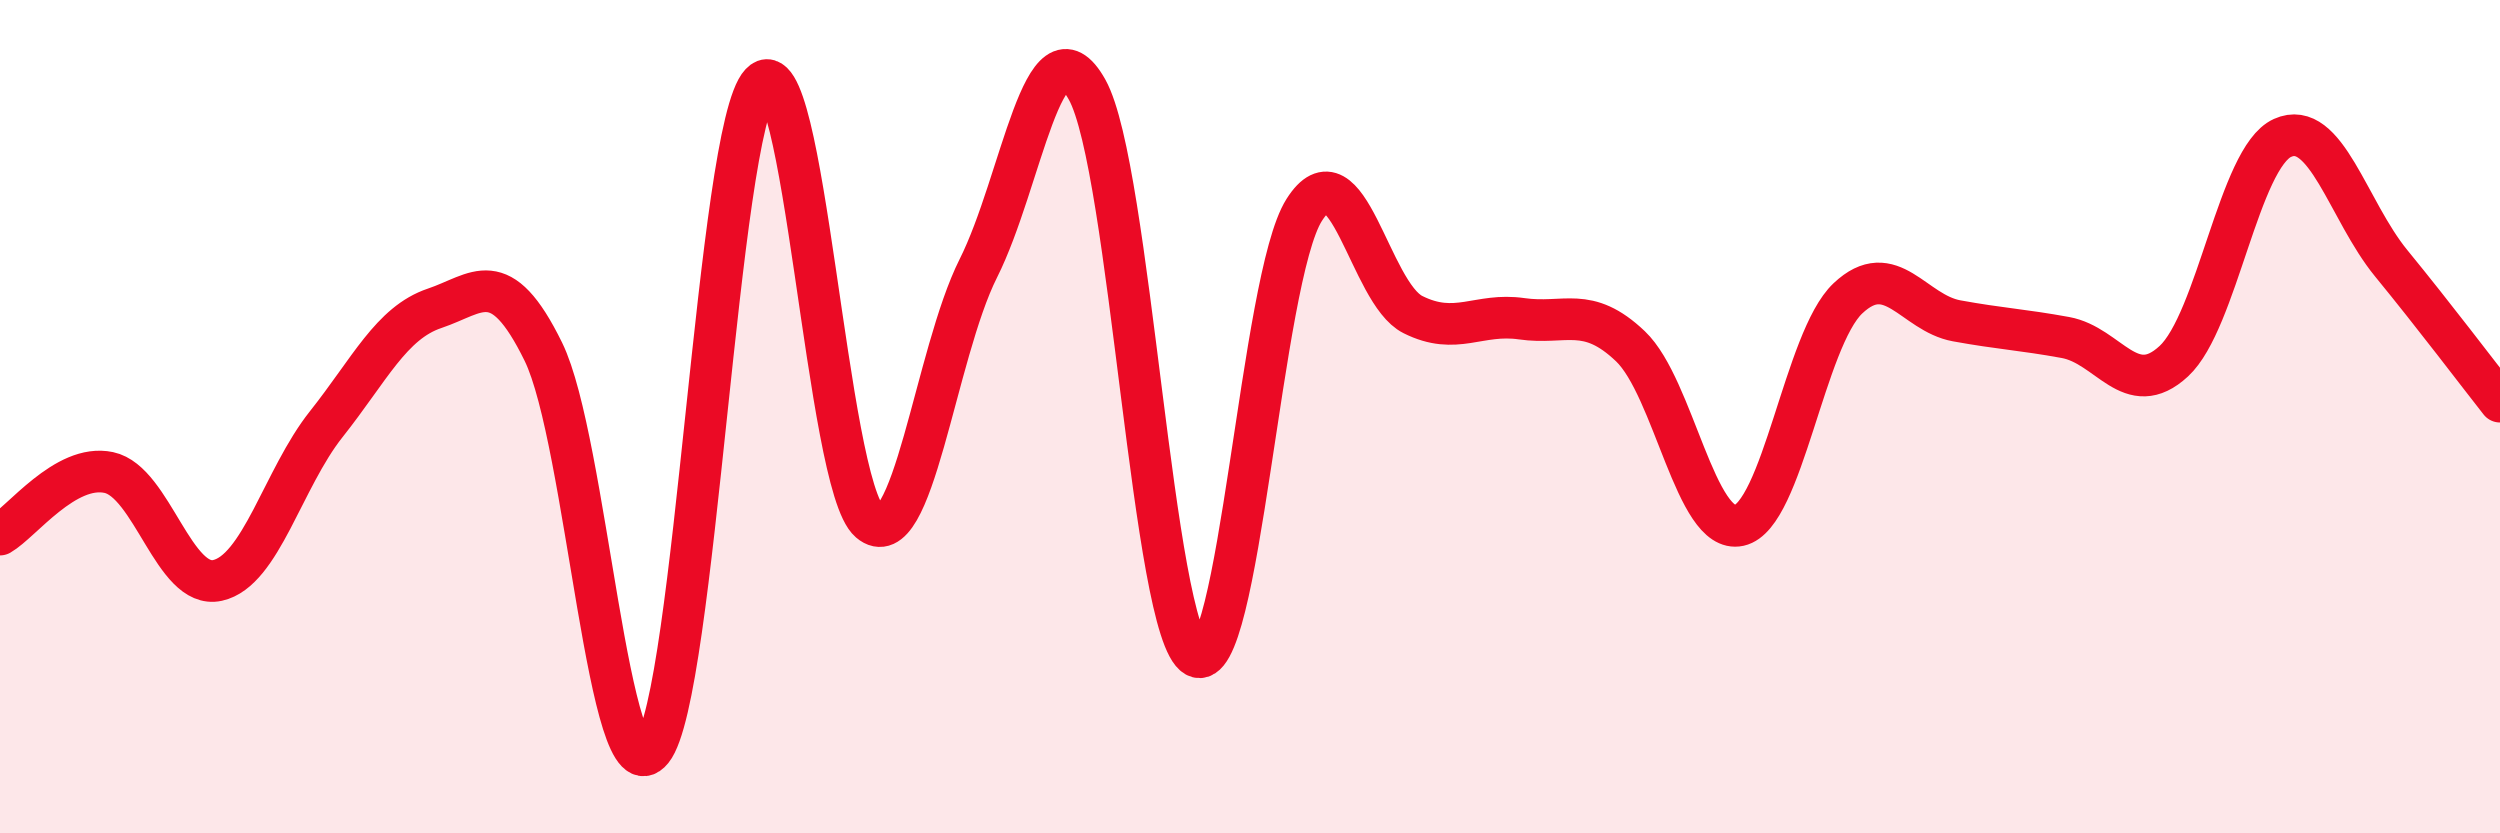
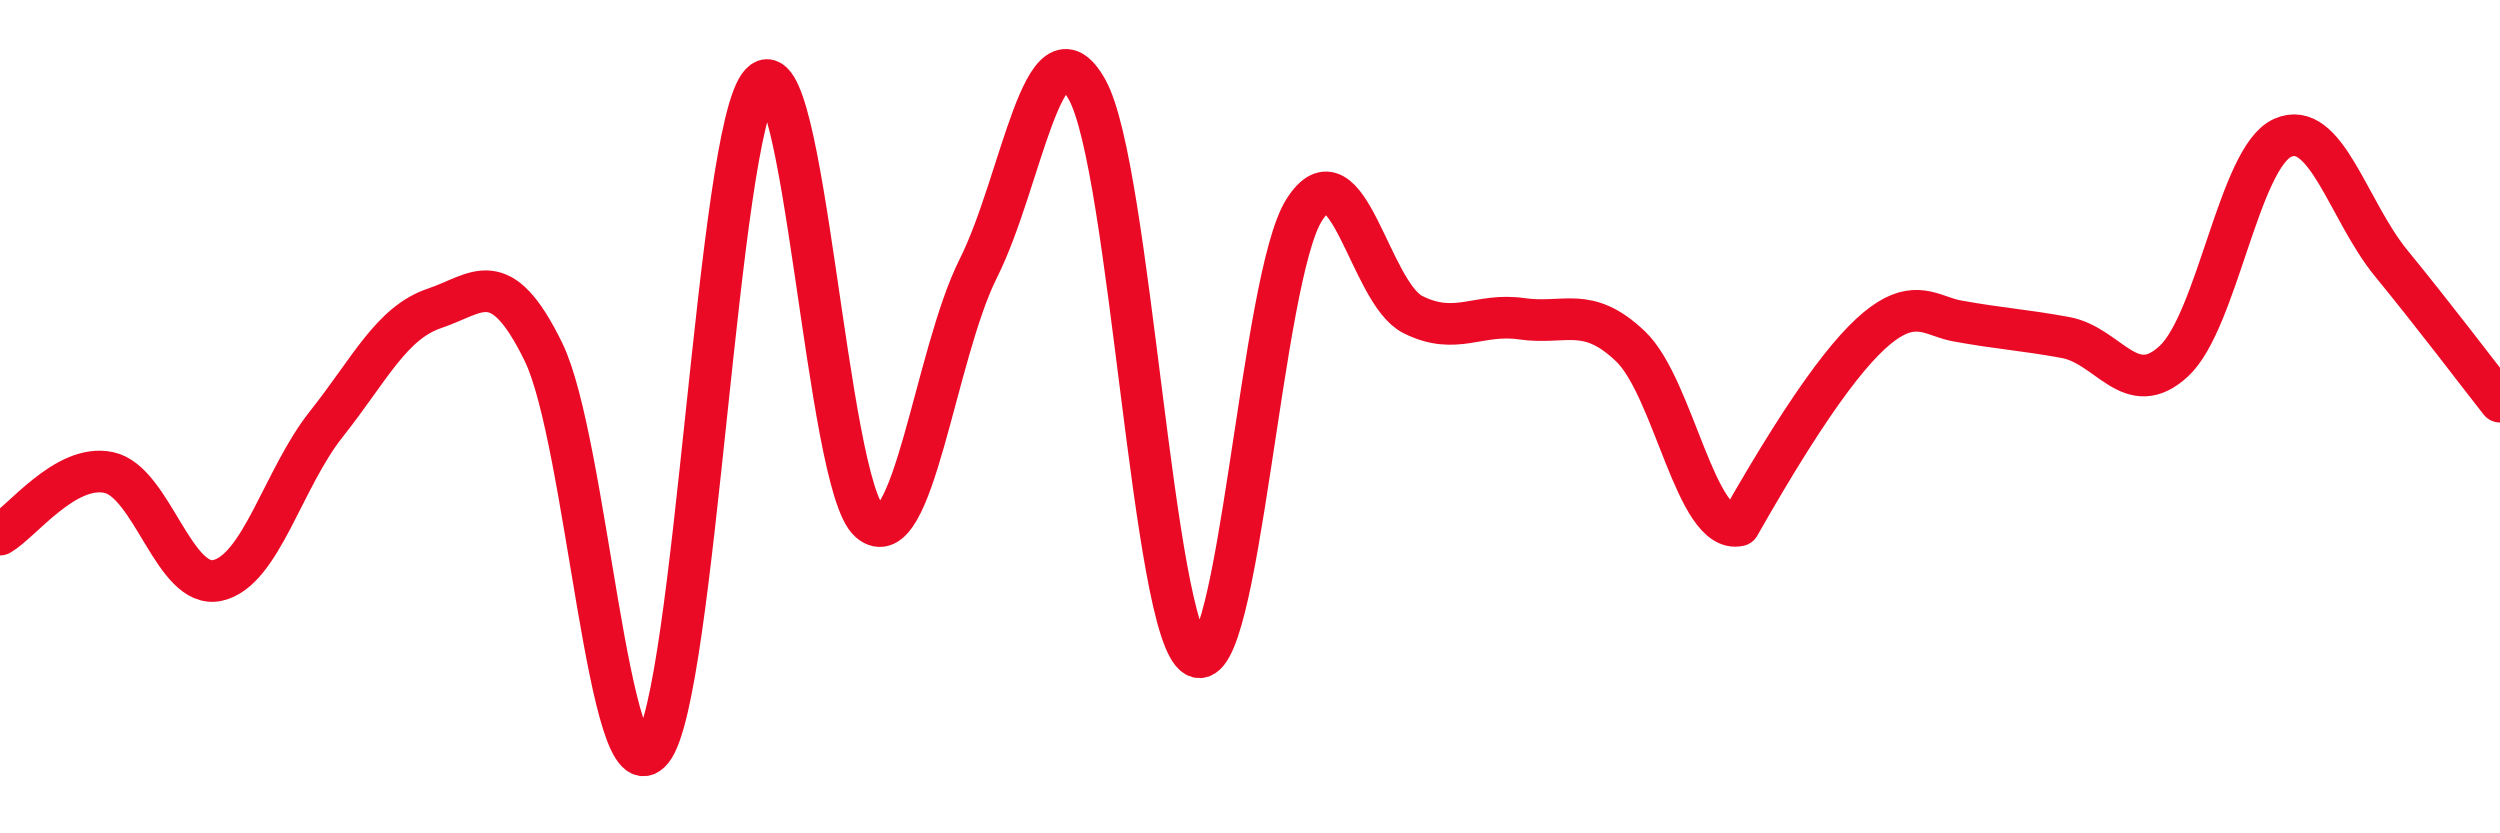
<svg xmlns="http://www.w3.org/2000/svg" width="60" height="20" viewBox="0 0 60 20">
-   <path d="M 0,12.83 C 0.52,12.53 1.57,11.12 2.61,11.34 C 3.65,11.56 4.18,14.16 5.22,13.93 C 6.26,13.7 6.79,11.49 7.83,10.18 C 8.87,8.87 9.39,7.75 10.43,7.4 C 11.47,7.05 12,6.32 13.04,8.44 C 14.08,10.56 14.61,19.29 15.65,18 C 16.69,16.71 17.22,3.1 18.26,2 C 19.3,0.9 19.83,11.63 20.87,12.52 C 21.91,13.41 22.44,8.51 23.48,6.44 C 24.52,4.37 25.05,0.29 26.09,2.15 C 27.13,4.01 27.66,15.17 28.7,15.75 C 29.74,16.33 30.26,6.68 31.3,5.04 C 32.34,3.4 32.87,7.03 33.91,7.55 C 34.95,8.07 35.48,7.5 36.52,7.65 C 37.56,7.8 38.09,7.32 39.13,8.31 C 40.17,9.3 40.7,12.84 41.74,12.61 C 42.78,12.38 43.31,8.14 44.35,7.16 C 45.39,6.18 45.92,7.51 46.96,7.7 C 48,7.89 48.53,7.91 49.57,8.1 C 50.61,8.29 51.13,9.63 52.17,8.67 C 53.21,7.71 53.74,3.78 54.78,3.31 C 55.82,2.84 56.35,5.05 57.39,6.32 C 58.43,7.59 59.48,8.98 60,9.64L60 20L0 20Z" fill="#EB0A25" opacity="0.1" stroke-linecap="round" stroke-linejoin="round" />
-   <path d="M 0,12.83 C 0.52,12.53 1.57,11.12 2.61,11.34 C 3.65,11.56 4.18,14.16 5.22,13.93 C 6.26,13.7 6.79,11.49 7.83,10.18 C 8.87,8.87 9.39,7.75 10.43,7.4 C 11.47,7.05 12,6.32 13.04,8.44 C 14.08,10.56 14.61,19.29 15.65,18 C 16.69,16.71 17.22,3.1 18.26,2 C 19.3,0.9 19.83,11.63 20.87,12.52 C 21.91,13.41 22.44,8.51 23.48,6.44 C 24.52,4.37 25.05,0.29 26.09,2.15 C 27.13,4.01 27.66,15.17 28.7,15.75 C 29.74,16.33 30.26,6.68 31.3,5.04 C 32.34,3.4 32.87,7.03 33.91,7.55 C 34.95,8.07 35.48,7.5 36.52,7.65 C 37.56,7.8 38.09,7.32 39.13,8.31 C 40.17,9.3 40.7,12.84 41.74,12.61 C 42.78,12.38 43.31,8.14 44.35,7.16 C 45.39,6.18 45.92,7.51 46.96,7.7 C 48,7.89 48.53,7.91 49.57,8.1 C 50.61,8.29 51.13,9.63 52.17,8.67 C 53.21,7.71 53.74,3.78 54.78,3.31 C 55.82,2.84 56.35,5.05 57.39,6.32 C 58.43,7.59 59.48,8.98 60,9.64" stroke="#EB0A25" stroke-width="1" fill="none" stroke-linecap="round" stroke-linejoin="round" />
+   <path d="M 0,12.83 C 0.52,12.53 1.57,11.12 2.61,11.34 C 3.65,11.56 4.18,14.16 5.22,13.93 C 6.26,13.7 6.79,11.49 7.83,10.18 C 8.87,8.87 9.39,7.75 10.43,7.4 C 11.47,7.05 12,6.32 13.04,8.44 C 14.08,10.56 14.61,19.29 15.65,18 C 16.69,16.71 17.22,3.1 18.26,2 C 19.3,0.9 19.83,11.63 20.87,12.52 C 21.91,13.41 22.44,8.51 23.48,6.44 C 24.52,4.37 25.05,0.29 26.09,2.15 C 27.13,4.01 27.66,15.17 28.7,15.75 C 29.74,16.33 30.26,6.68 31.3,5.04 C 32.34,3.4 32.87,7.03 33.91,7.55 C 34.95,8.07 35.48,7.5 36.52,7.65 C 37.56,7.8 38.09,7.32 39.13,8.31 C 40.17,9.3 40.7,12.84 41.74,12.61 C 45.39,6.18 45.92,7.51 46.96,7.7 C 48,7.89 48.53,7.91 49.57,8.1 C 50.61,8.29 51.13,9.63 52.17,8.67 C 53.21,7.71 53.74,3.78 54.78,3.31 C 55.82,2.84 56.35,5.05 57.39,6.32 C 58.43,7.59 59.48,8.98 60,9.64" stroke="#EB0A25" stroke-width="1" fill="none" stroke-linecap="round" stroke-linejoin="round" />
</svg>